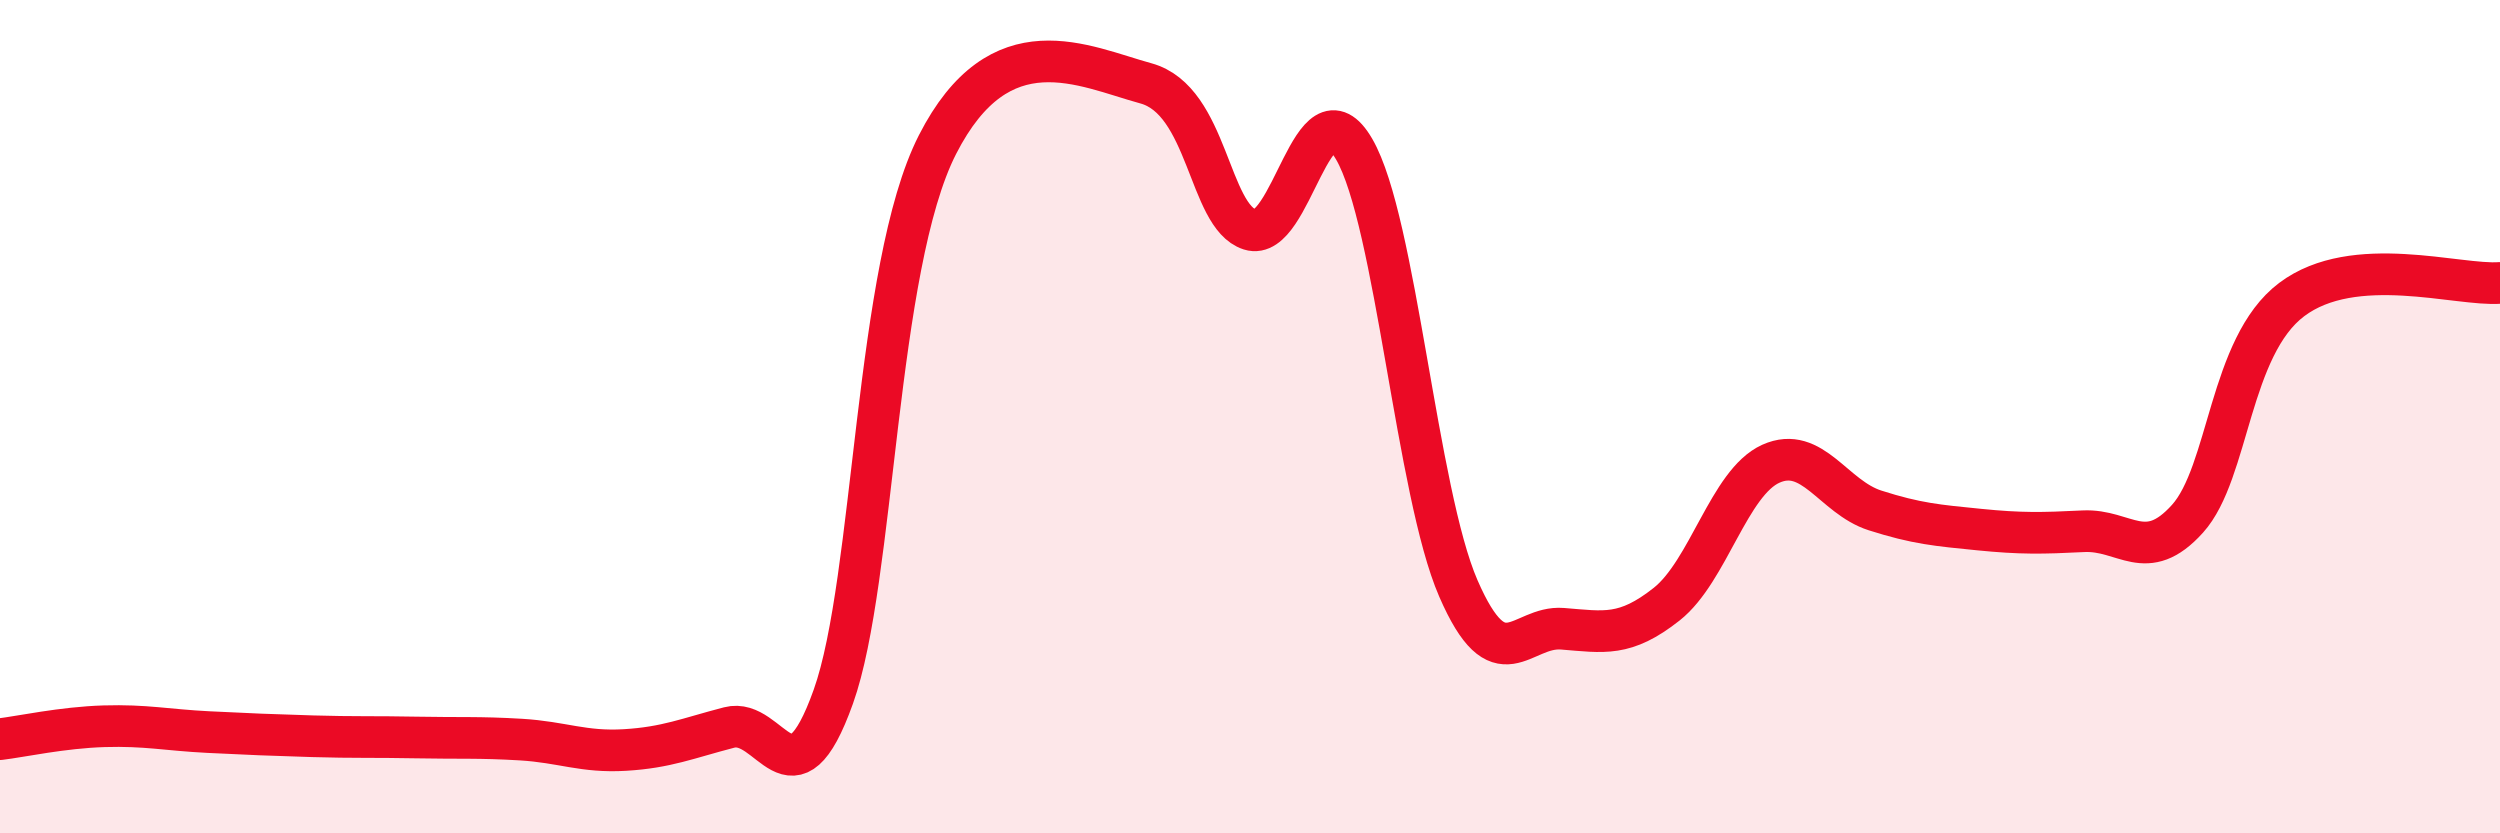
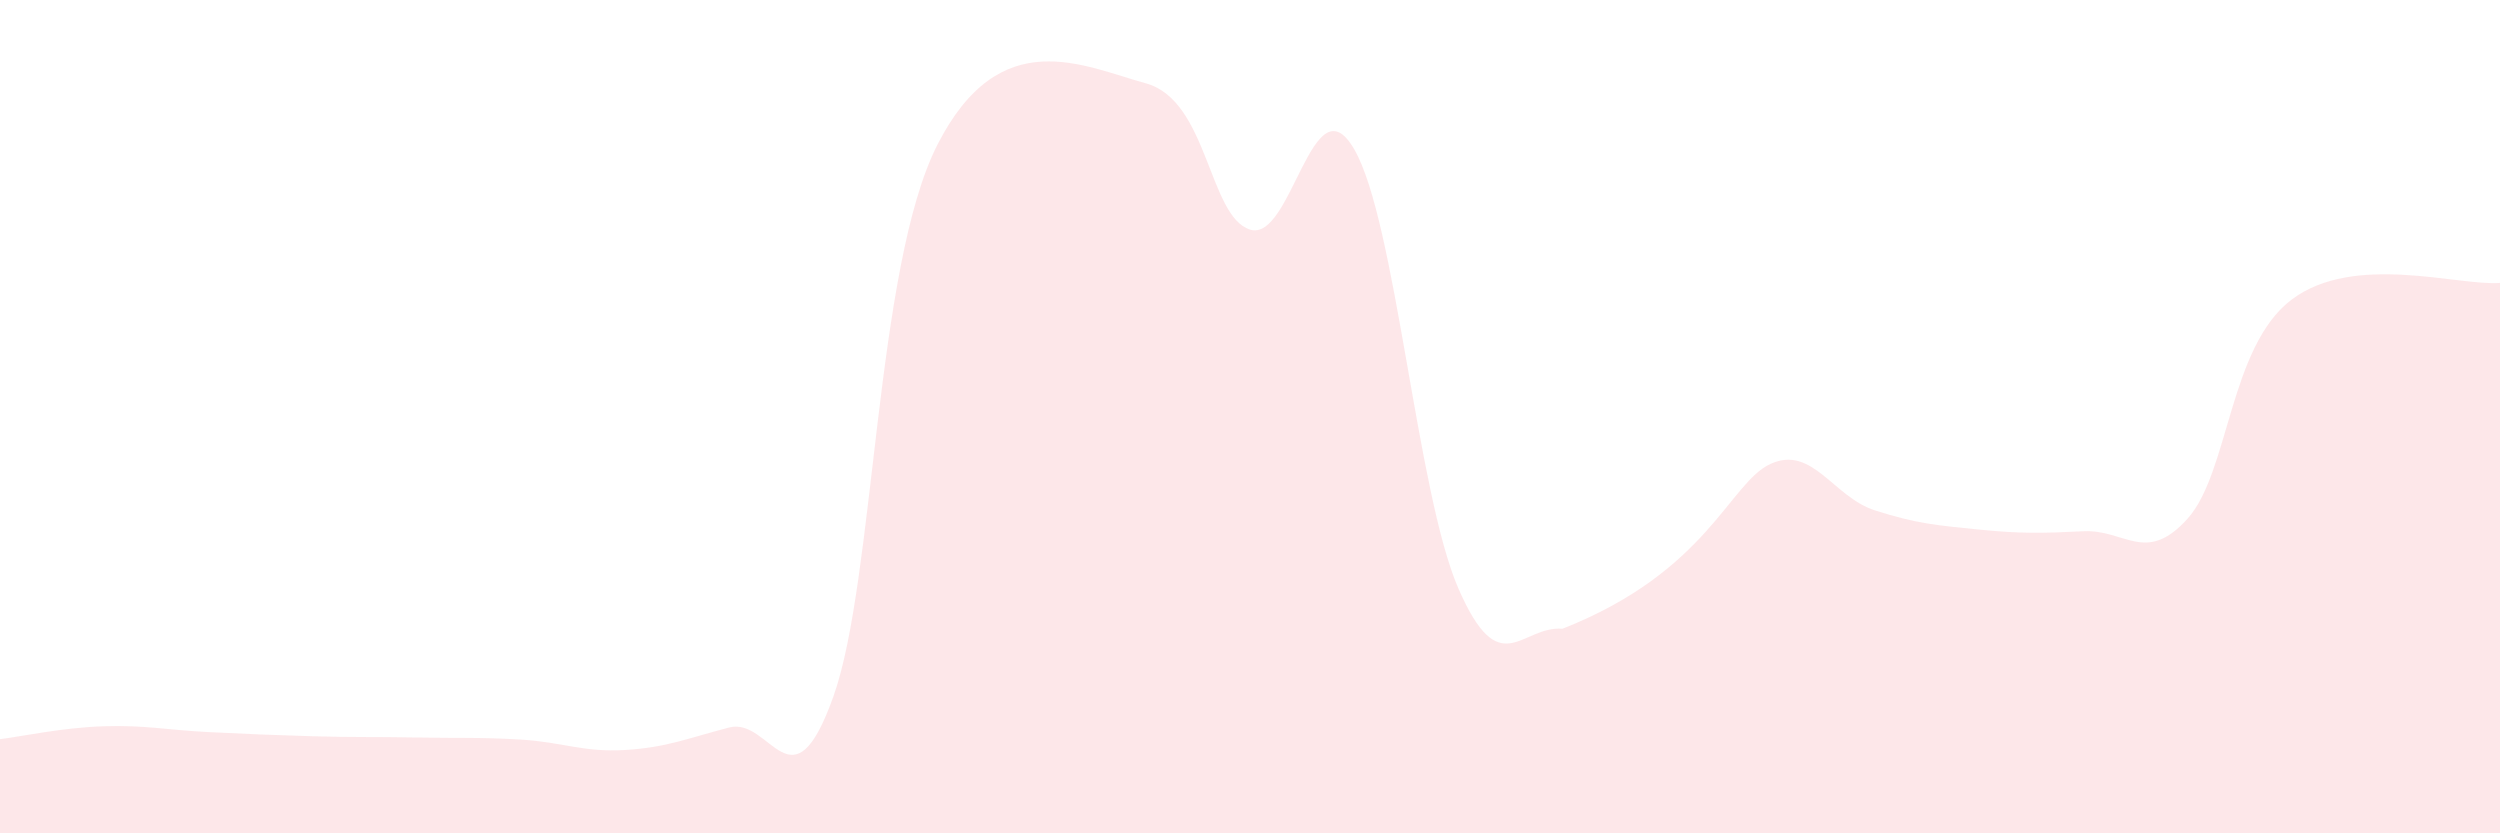
<svg xmlns="http://www.w3.org/2000/svg" width="60" height="20" viewBox="0 0 60 20">
-   <path d="M 0,17.74 C 0.5,17.68 1.5,17.46 2.5,17.43 C 3.5,17.4 4,17.52 5,17.57 C 6,17.62 6.5,17.64 7.5,17.67 C 8.5,17.7 9,17.68 10,17.7 C 11,17.72 11.5,17.69 12.5,17.75 C 13.5,17.81 14,18.06 15,18 C 16,17.94 16.5,17.72 17.5,17.46 C 18.5,17.2 19,19.52 20,16.72 C 21,13.92 21,6.41 22.5,3.47 C 24,0.53 26,1.59 27.5,2 C 29,2.41 29,5.19 30,5.51 C 31,5.83 31.5,1.86 32.5,3.58 C 33.5,5.3 34,11.82 35,14.12 C 36,16.42 36.5,15.01 37.5,15.09 C 38.5,15.17 39,15.29 40,14.5 C 41,13.71 41.5,11.58 42.5,11.13 C 43.5,10.68 44,11.93 45,12.25 C 46,12.57 46.5,12.61 47.5,12.71 C 48.5,12.81 49,12.8 50,12.75 C 51,12.7 51.5,13.56 52.5,12.45 C 53.5,11.34 53.5,8.32 55,7.19 C 56.5,6.06 59,6.87 60,6.79L60 20L0 20Z" fill="#EB0A25" opacity="0.1" stroke-linecap="round" stroke-linejoin="round" />
-   <path d="M 0,17.74 C 0.5,17.68 1.5,17.46 2.5,17.43 C 3.5,17.4 4,17.52 5,17.57 C 6,17.62 6.5,17.64 7.5,17.67 C 8.5,17.7 9,17.68 10,17.7 C 11,17.72 11.5,17.69 12.5,17.75 C 13.5,17.81 14,18.06 15,18 C 16,17.94 16.5,17.72 17.5,17.46 C 18.5,17.2 19,19.52 20,16.72 C 21,13.92 21,6.41 22.5,3.47 C 24,0.53 26,1.59 27.5,2 C 29,2.41 29,5.19 30,5.51 C 31,5.83 31.5,1.86 32.5,3.58 C 33.5,5.3 34,11.82 35,14.12 C 36,16.42 36.5,15.01 37.5,15.09 C 38.5,15.17 39,15.29 40,14.5 C 41,13.71 41.5,11.58 42.5,11.13 C 43.5,10.68 44,11.93 45,12.25 C 46,12.57 46.5,12.61 47.5,12.71 C 48.5,12.81 49,12.8 50,12.75 C 51,12.7 51.5,13.56 52.5,12.45 C 53.5,11.34 53.5,8.32 55,7.19 C 56.5,6.06 59,6.87 60,6.79" stroke="#EB0A25" stroke-width="1" fill="none" stroke-linecap="round" stroke-linejoin="round" />
+   <path d="M 0,17.74 C 0.5,17.68 1.5,17.46 2.5,17.43 C 3.5,17.4 4,17.52 5,17.57 C 6,17.62 6.5,17.64 7.5,17.67 C 8.5,17.7 9,17.68 10,17.7 C 11,17.72 11.5,17.69 12.5,17.75 C 13.5,17.81 14,18.06 15,18 C 16,17.94 16.5,17.72 17.5,17.46 C 18.5,17.2 19,19.52 20,16.72 C 21,13.92 21,6.41 22.5,3.47 C 24,0.53 26,1.59 27.5,2 C 29,2.41 29,5.19 30,5.51 C 31,5.83 31.5,1.86 32.5,3.58 C 33.5,5.3 34,11.82 35,14.12 C 36,16.42 36.5,15.01 37.5,15.09 C 41,13.71 41.5,11.58 42.5,11.13 C 43.5,10.68 44,11.93 45,12.25 C 46,12.57 46.5,12.61 47.5,12.71 C 48.5,12.81 49,12.8 50,12.75 C 51,12.7 51.5,13.56 52.5,12.45 C 53.5,11.34 53.5,8.32 55,7.19 C 56.5,6.06 59,6.87 60,6.79L60 20L0 20Z" fill="#EB0A25" opacity="0.1" stroke-linecap="round" stroke-linejoin="round" />
</svg>